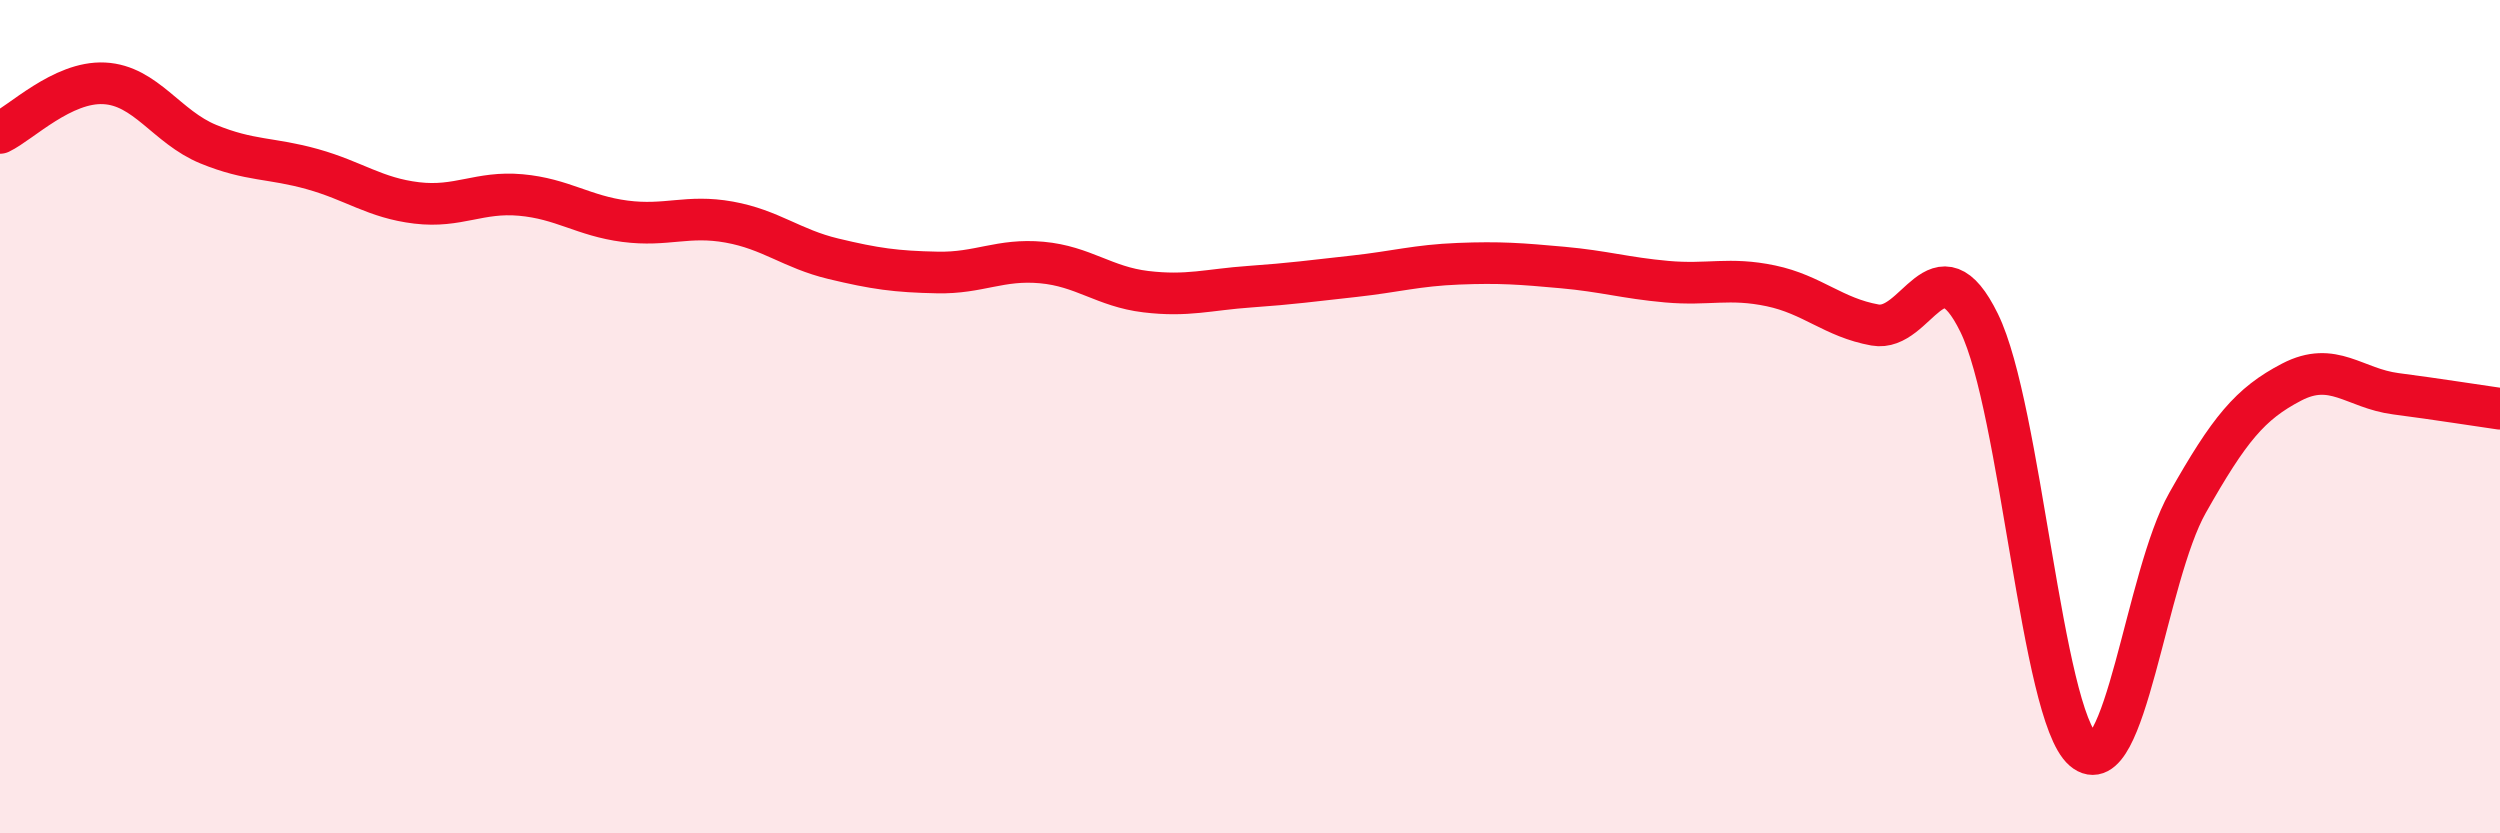
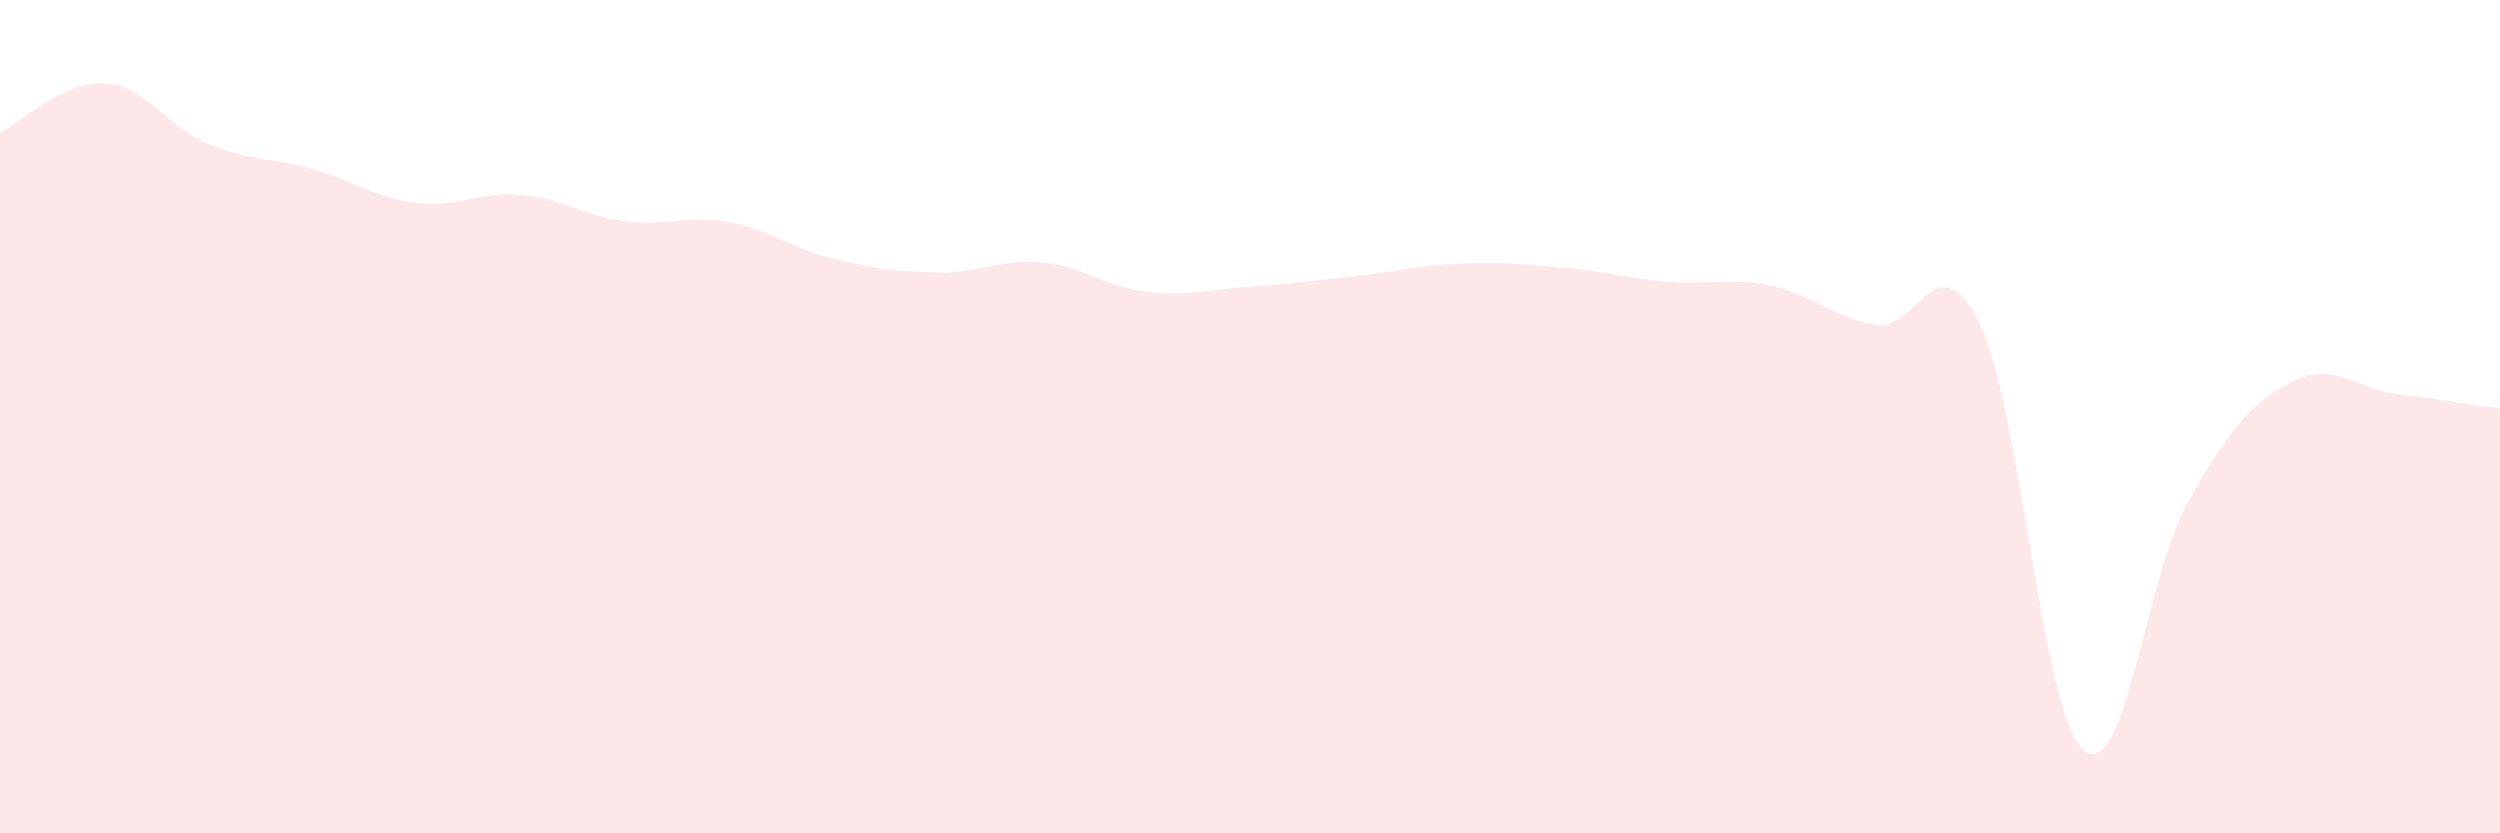
<svg xmlns="http://www.w3.org/2000/svg" width="60" height="20" viewBox="0 0 60 20">
  <path d="M 0,3.19 C 0.5,2.95 1.5,1.95 2.5,2 C 3.5,2.05 4,3.05 5,3.46 C 6,3.87 6.5,3.78 7.5,4.06 C 8.5,4.34 9,4.75 10,4.87 C 11,4.99 11.5,4.59 12.5,4.68 C 13.5,4.77 14,5.18 15,5.31 C 16,5.44 16.5,5.15 17.5,5.33 C 18.5,5.51 19,5.97 20,6.21 C 21,6.45 21.5,6.52 22.5,6.54 C 23.5,6.56 24,6.21 25,6.3 C 26,6.39 26.5,6.88 27.5,7 C 28.5,7.12 29,6.95 30,6.88 C 31,6.81 31.5,6.74 32.5,6.63 C 33.5,6.52 34,6.37 35,6.33 C 36,6.29 36.5,6.33 37.5,6.42 C 38.5,6.51 39,6.67 40,6.76 C 41,6.85 41.5,6.65 42.5,6.86 C 43.5,7.07 44,7.62 45,7.8 C 46,7.98 46.5,5.71 47.5,7.75 C 48.5,9.79 49,17.14 50,18 C 51,18.86 51.5,13.84 52.5,12.07 C 53.5,10.3 54,9.69 55,9.17 C 56,8.65 56.5,9.32 57.5,9.45 C 58.5,9.58 59.5,9.74 60,9.81L60 20L0 20Z" fill="#EB0A25" opacity="0.1" stroke-linecap="round" stroke-linejoin="round" />
-   <path d="M 0,3.19 C 0.5,2.95 1.5,1.95 2.5,2 C 3.5,2.05 4,3.05 5,3.46 C 6,3.87 6.5,3.78 7.5,4.06 C 8.5,4.34 9,4.75 10,4.87 C 11,4.99 11.5,4.59 12.5,4.68 C 13.5,4.77 14,5.18 15,5.31 C 16,5.44 16.5,5.15 17.5,5.33 C 18.5,5.51 19,5.97 20,6.21 C 21,6.45 21.5,6.52 22.5,6.54 C 23.5,6.56 24,6.21 25,6.3 C 26,6.39 26.5,6.88 27.5,7 C 28.5,7.12 29,6.95 30,6.88 C 31,6.81 31.5,6.74 32.5,6.63 C 33.5,6.52 34,6.37 35,6.33 C 36,6.29 36.5,6.33 37.5,6.42 C 38.5,6.51 39,6.67 40,6.76 C 41,6.85 41.5,6.65 42.5,6.86 C 43.5,7.07 44,7.62 45,7.8 C 46,7.98 46.5,5.71 47.5,7.75 C 48.5,9.79 49,17.14 50,18 C 51,18.86 51.5,13.84 52.5,12.07 C 53.5,10.3 54,9.69 55,9.17 C 56,8.65 56.5,9.32 57.5,9.45 C 58.5,9.58 59.5,9.74 60,9.81" stroke="#EB0A25" stroke-width="1" fill="none" stroke-linecap="round" stroke-linejoin="round" />
</svg>